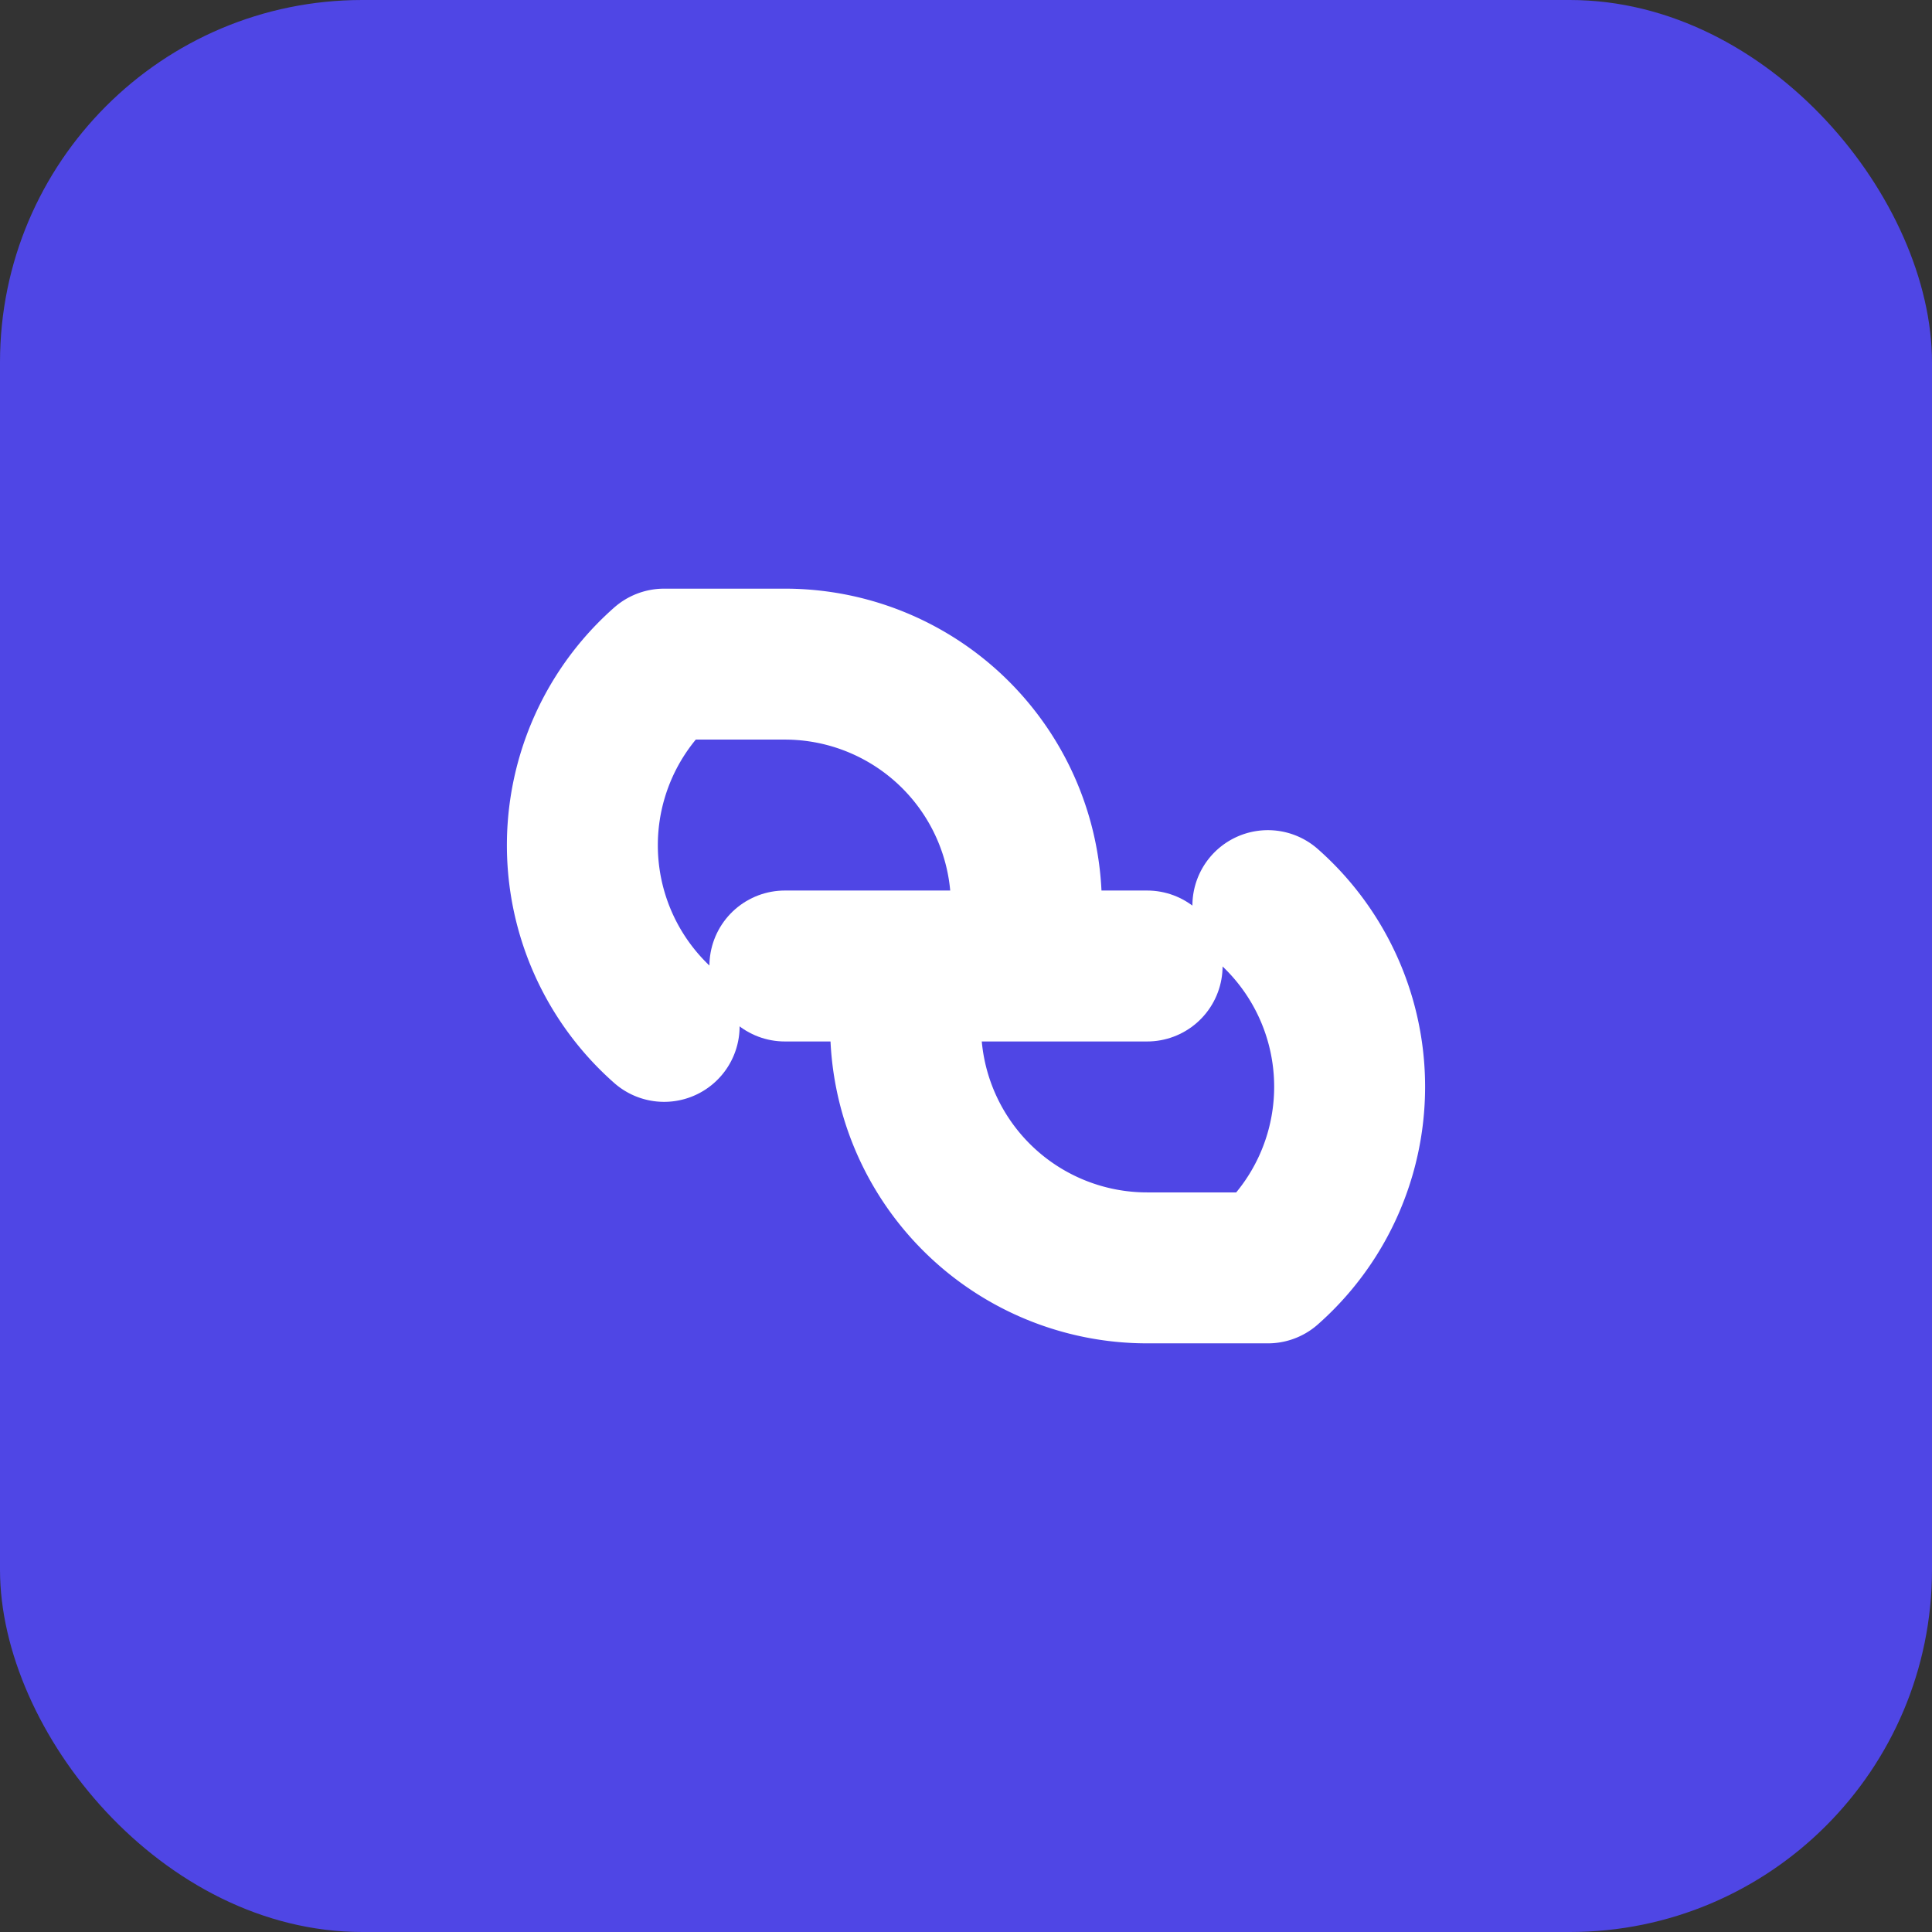
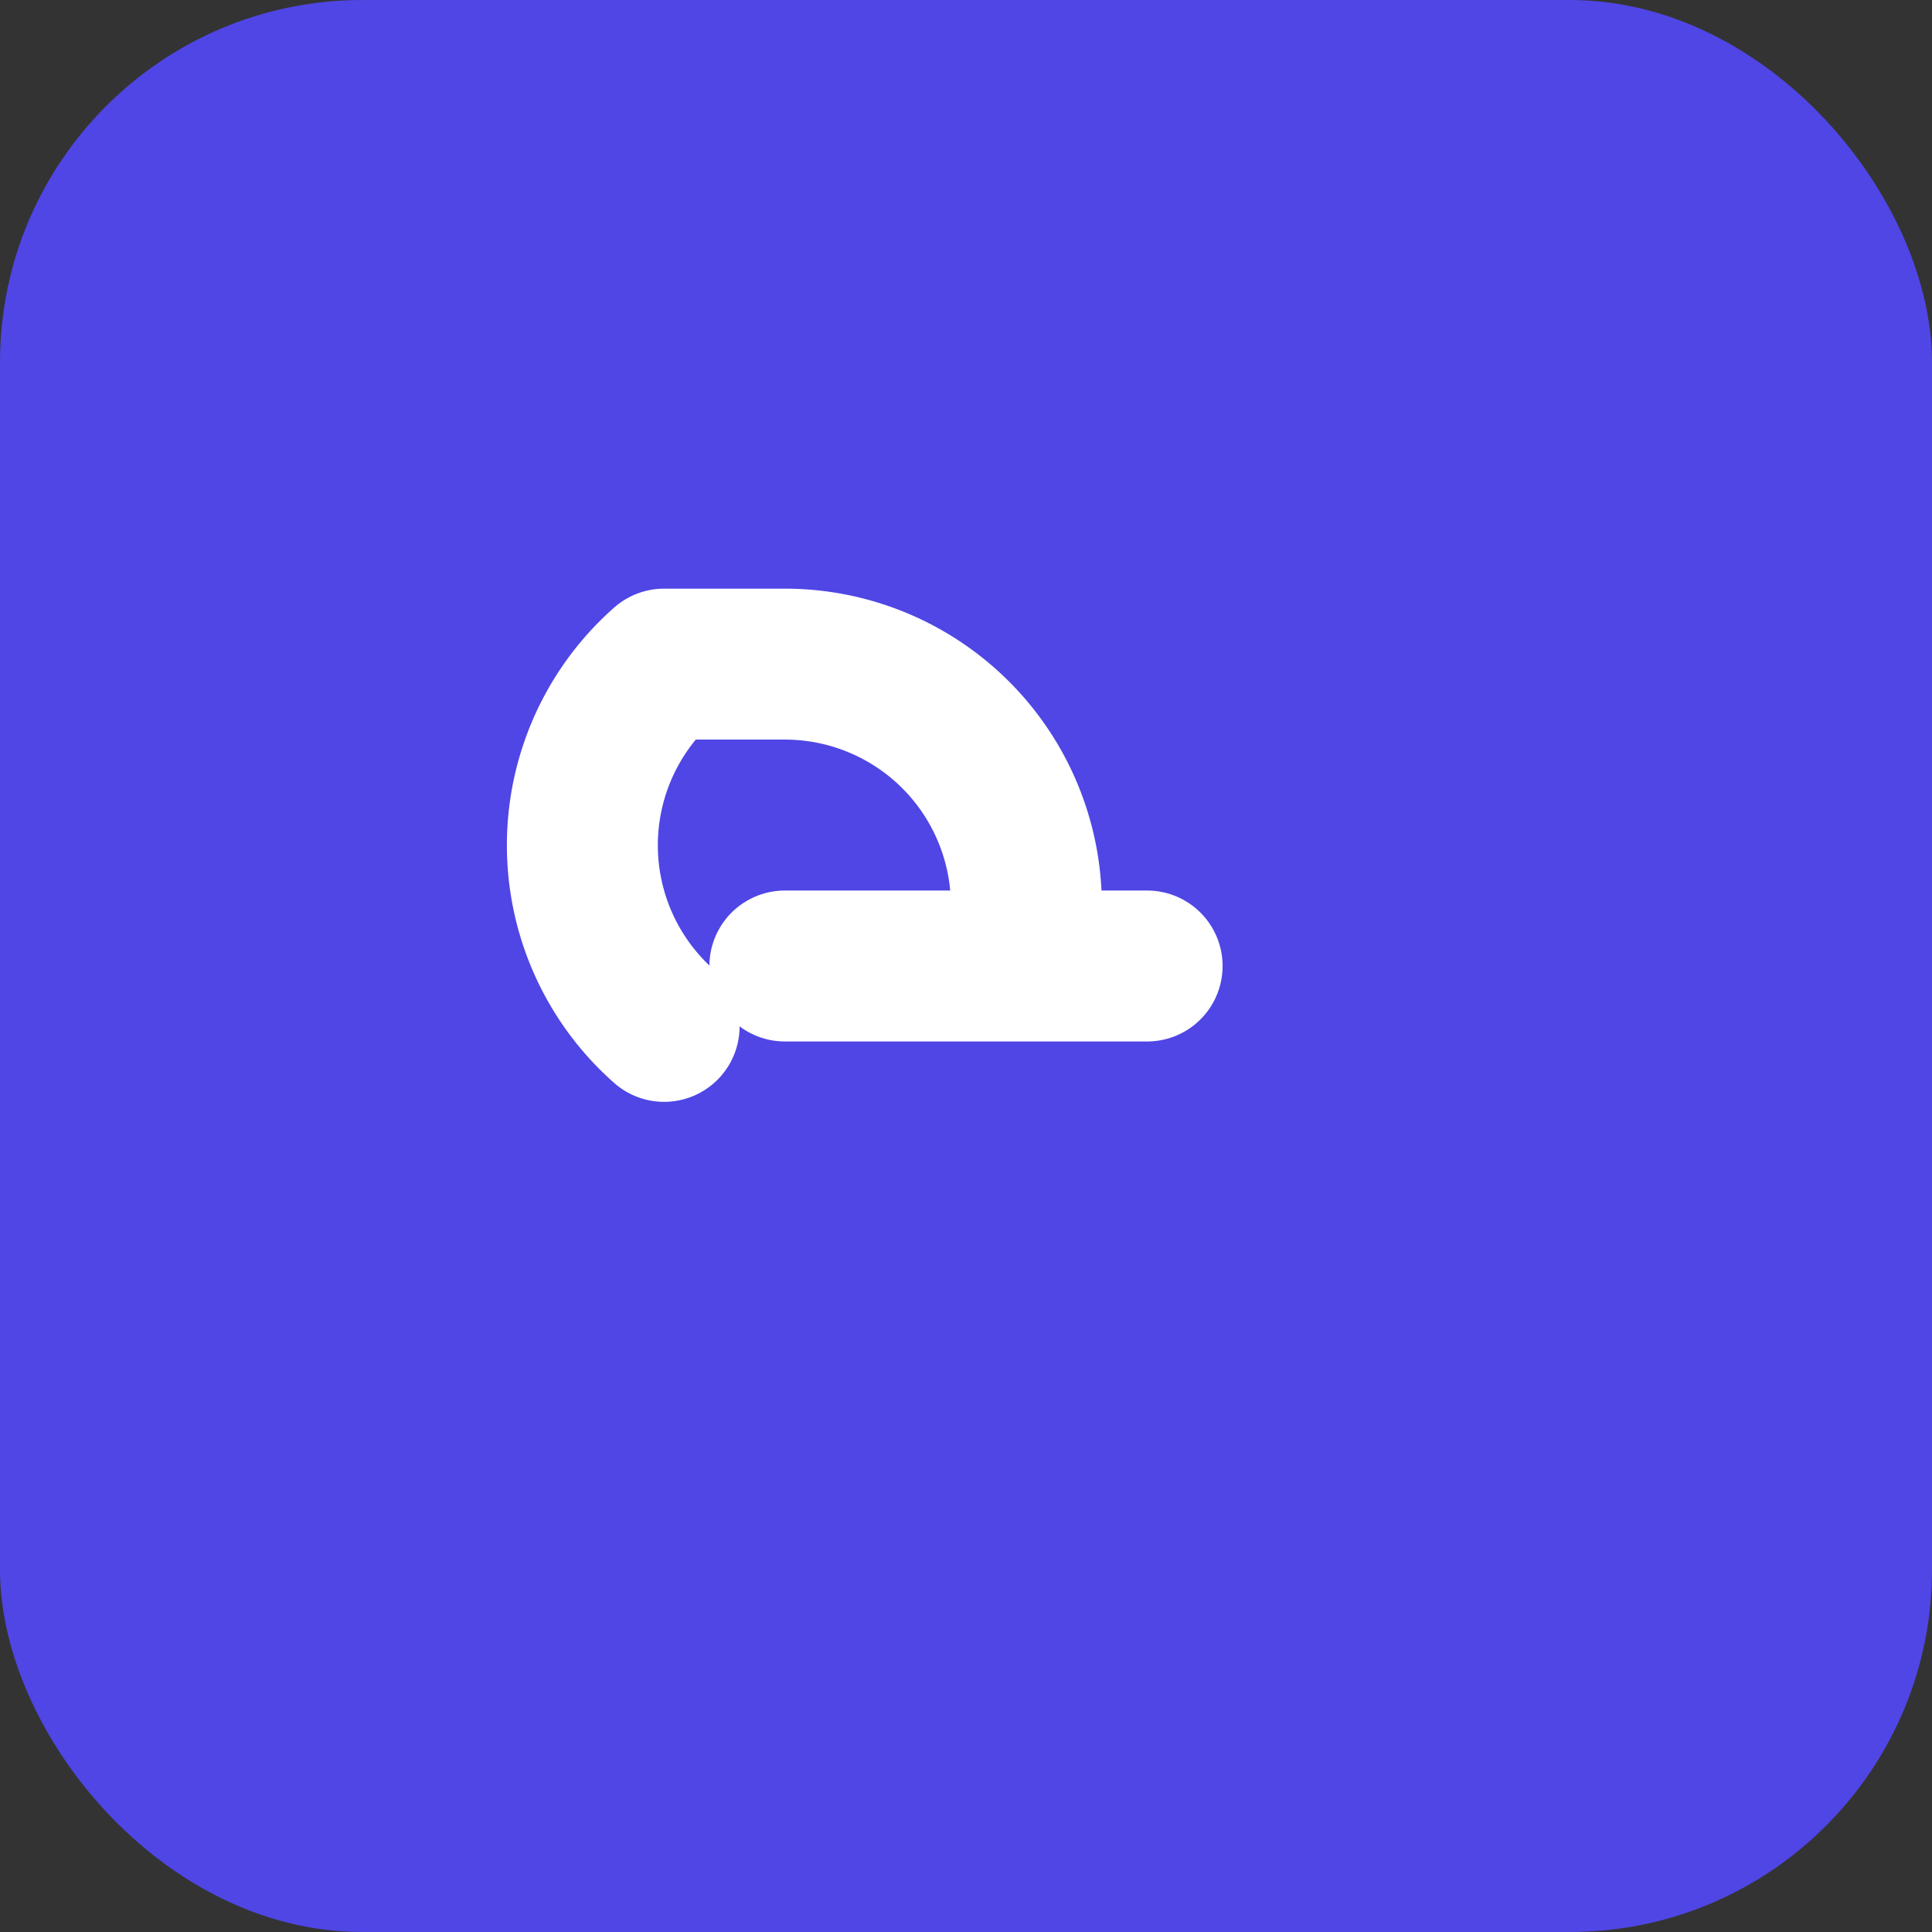
<svg xmlns="http://www.w3.org/2000/svg" viewBox="0 0 32 32" width="32" height="32">
  <rect x="0" y="0" width="32" height="32" fill="#333333" stroke="none" />
  <rect width="32" height="32" rx="6" fill="#4f46e5" />
  <g fill="none" stroke="white" stroke-width="2.5" stroke-linecap="round" stroke-linejoin="round">
    <path d="M11 17a4 4 0 0 1 0-6h2a4 4 0 0 1 4 4" />
-     <path d="M21 15a4 4 0 0 1 0 6h-2a4 4 0 0 1-4-4" />
    <line x1="13" y1="16" x2="19" y2="16" />
  </g>
</svg>